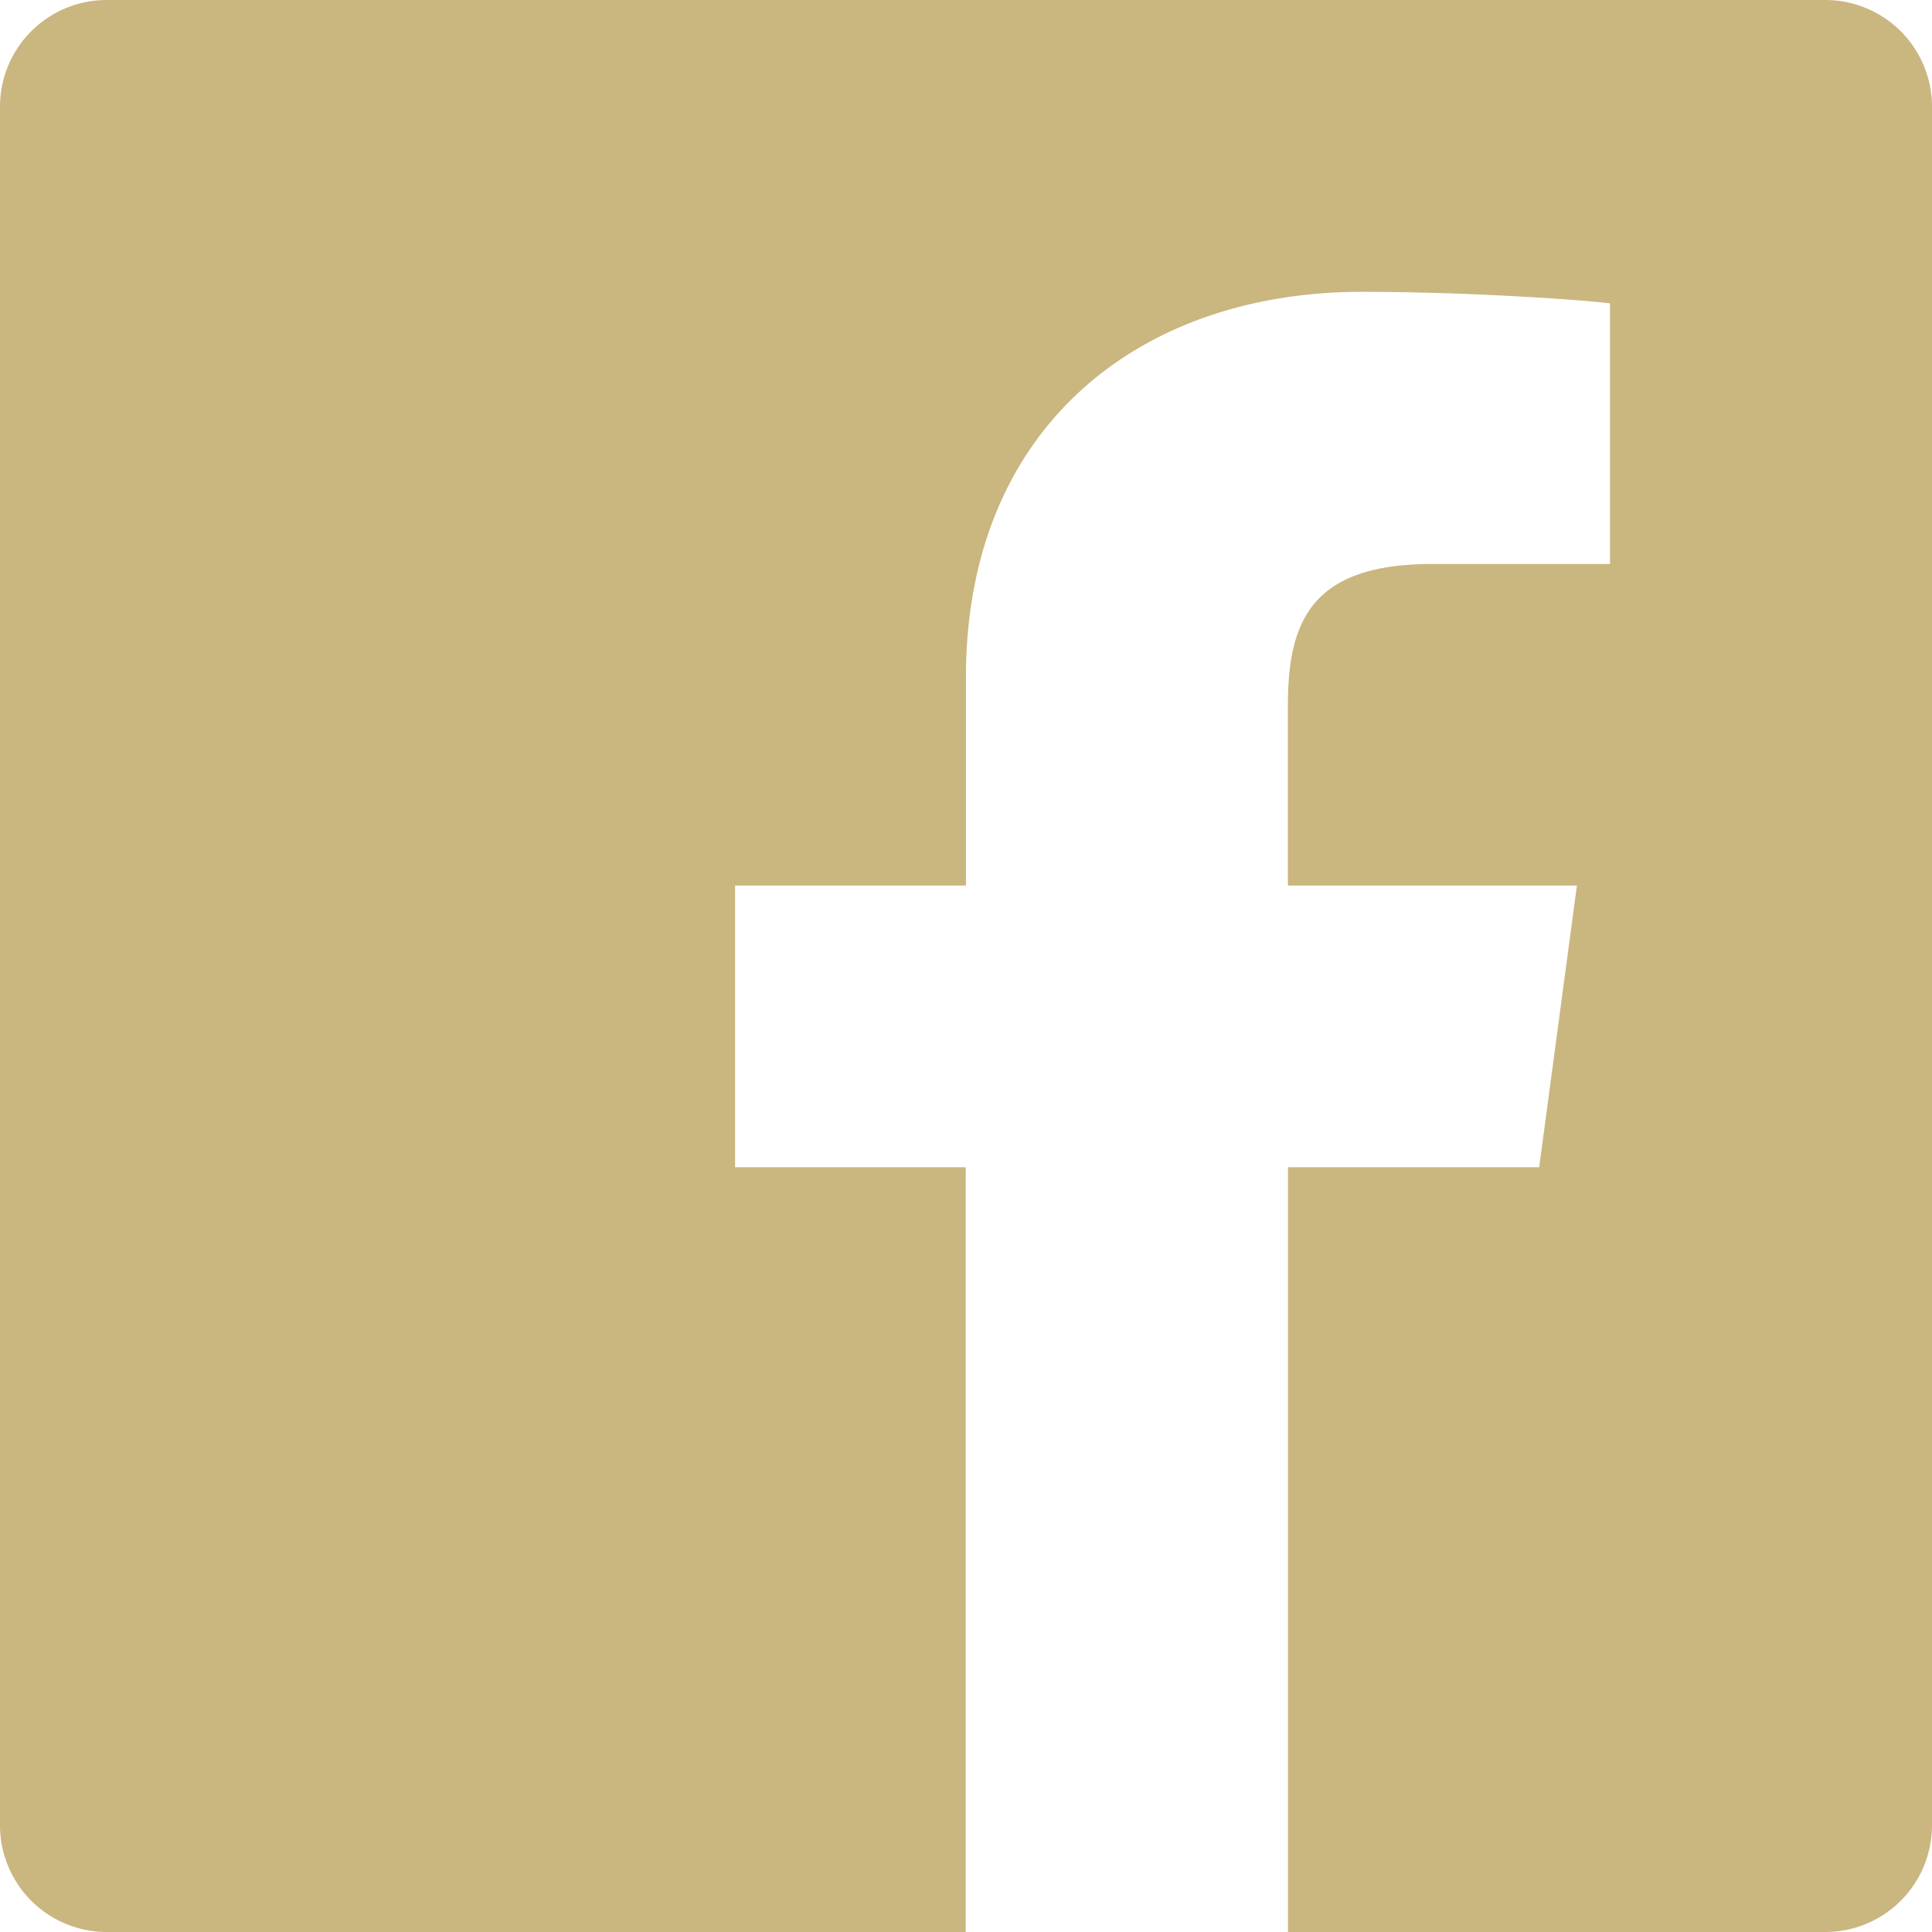
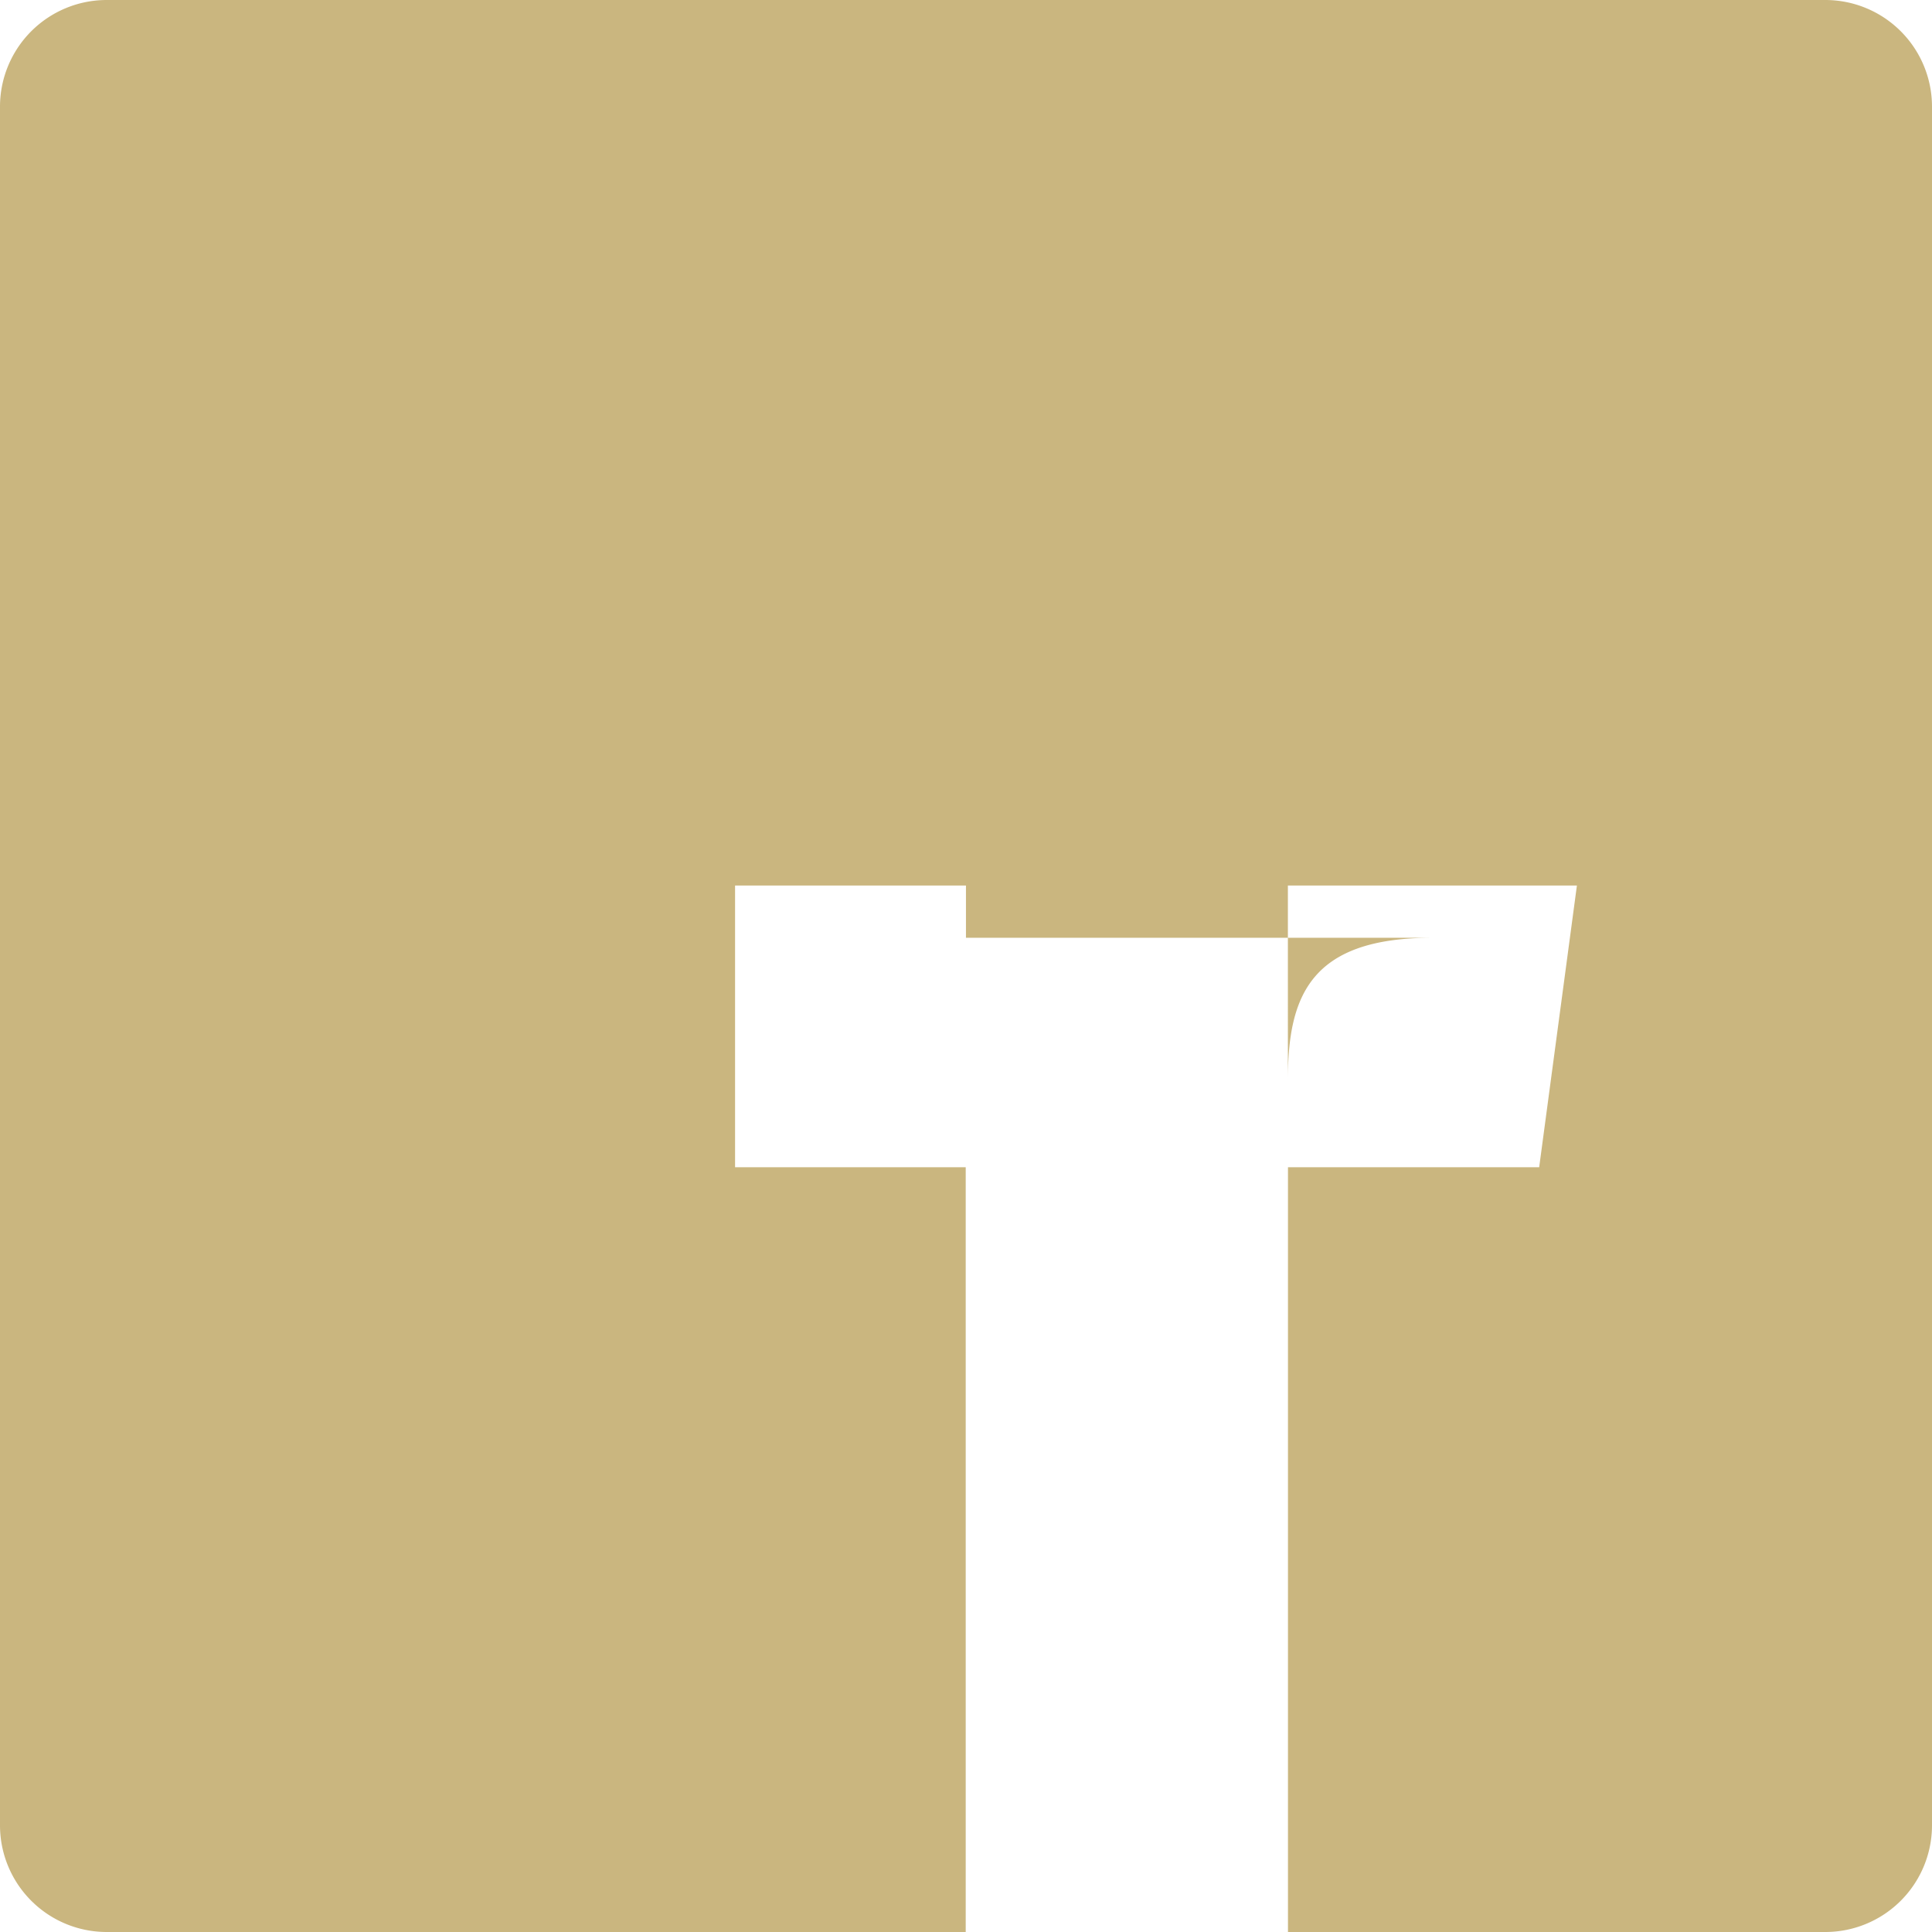
<svg xmlns="http://www.w3.org/2000/svg" width="24.065" height="24.065" viewBox="0 0 24.065 24.065">
-   <path d="M27.236,4.5H5.829A1.329,1.329,0,0,0,4.5,5.829V27.236a1.329,1.329,0,0,0,1.329,1.329h10.7V19.039H13.656V15.53h2.876V12.935c0-3.108,2.156-4.8,4.932-4.8,1.329,0,2.757.1,3.09.144v3.246H22.342c-1.51,0-1.8.714-1.8,1.767V15.53h3.6l-.47,3.509H20.543v9.526h6.693a1.329,1.329,0,0,0,1.329-1.329V5.829A1.329,1.329,0,0,0,27.236,4.5Z" transform="translate(-4.5 -4.5)" fill="#cab67f" />
+   <path d="M27.236,4.5H5.829A1.329,1.329,0,0,0,4.5,5.829V27.236a1.329,1.329,0,0,0,1.329,1.329h10.7V19.039H13.656V15.53h2.876V12.935v3.246H22.342c-1.51,0-1.8.714-1.8,1.767V15.53h3.6l-.47,3.509H20.543v9.526h6.693a1.329,1.329,0,0,0,1.329-1.329V5.829A1.329,1.329,0,0,0,27.236,4.5Z" transform="translate(-4.5 -4.5)" fill="#cab67f" />
</svg>